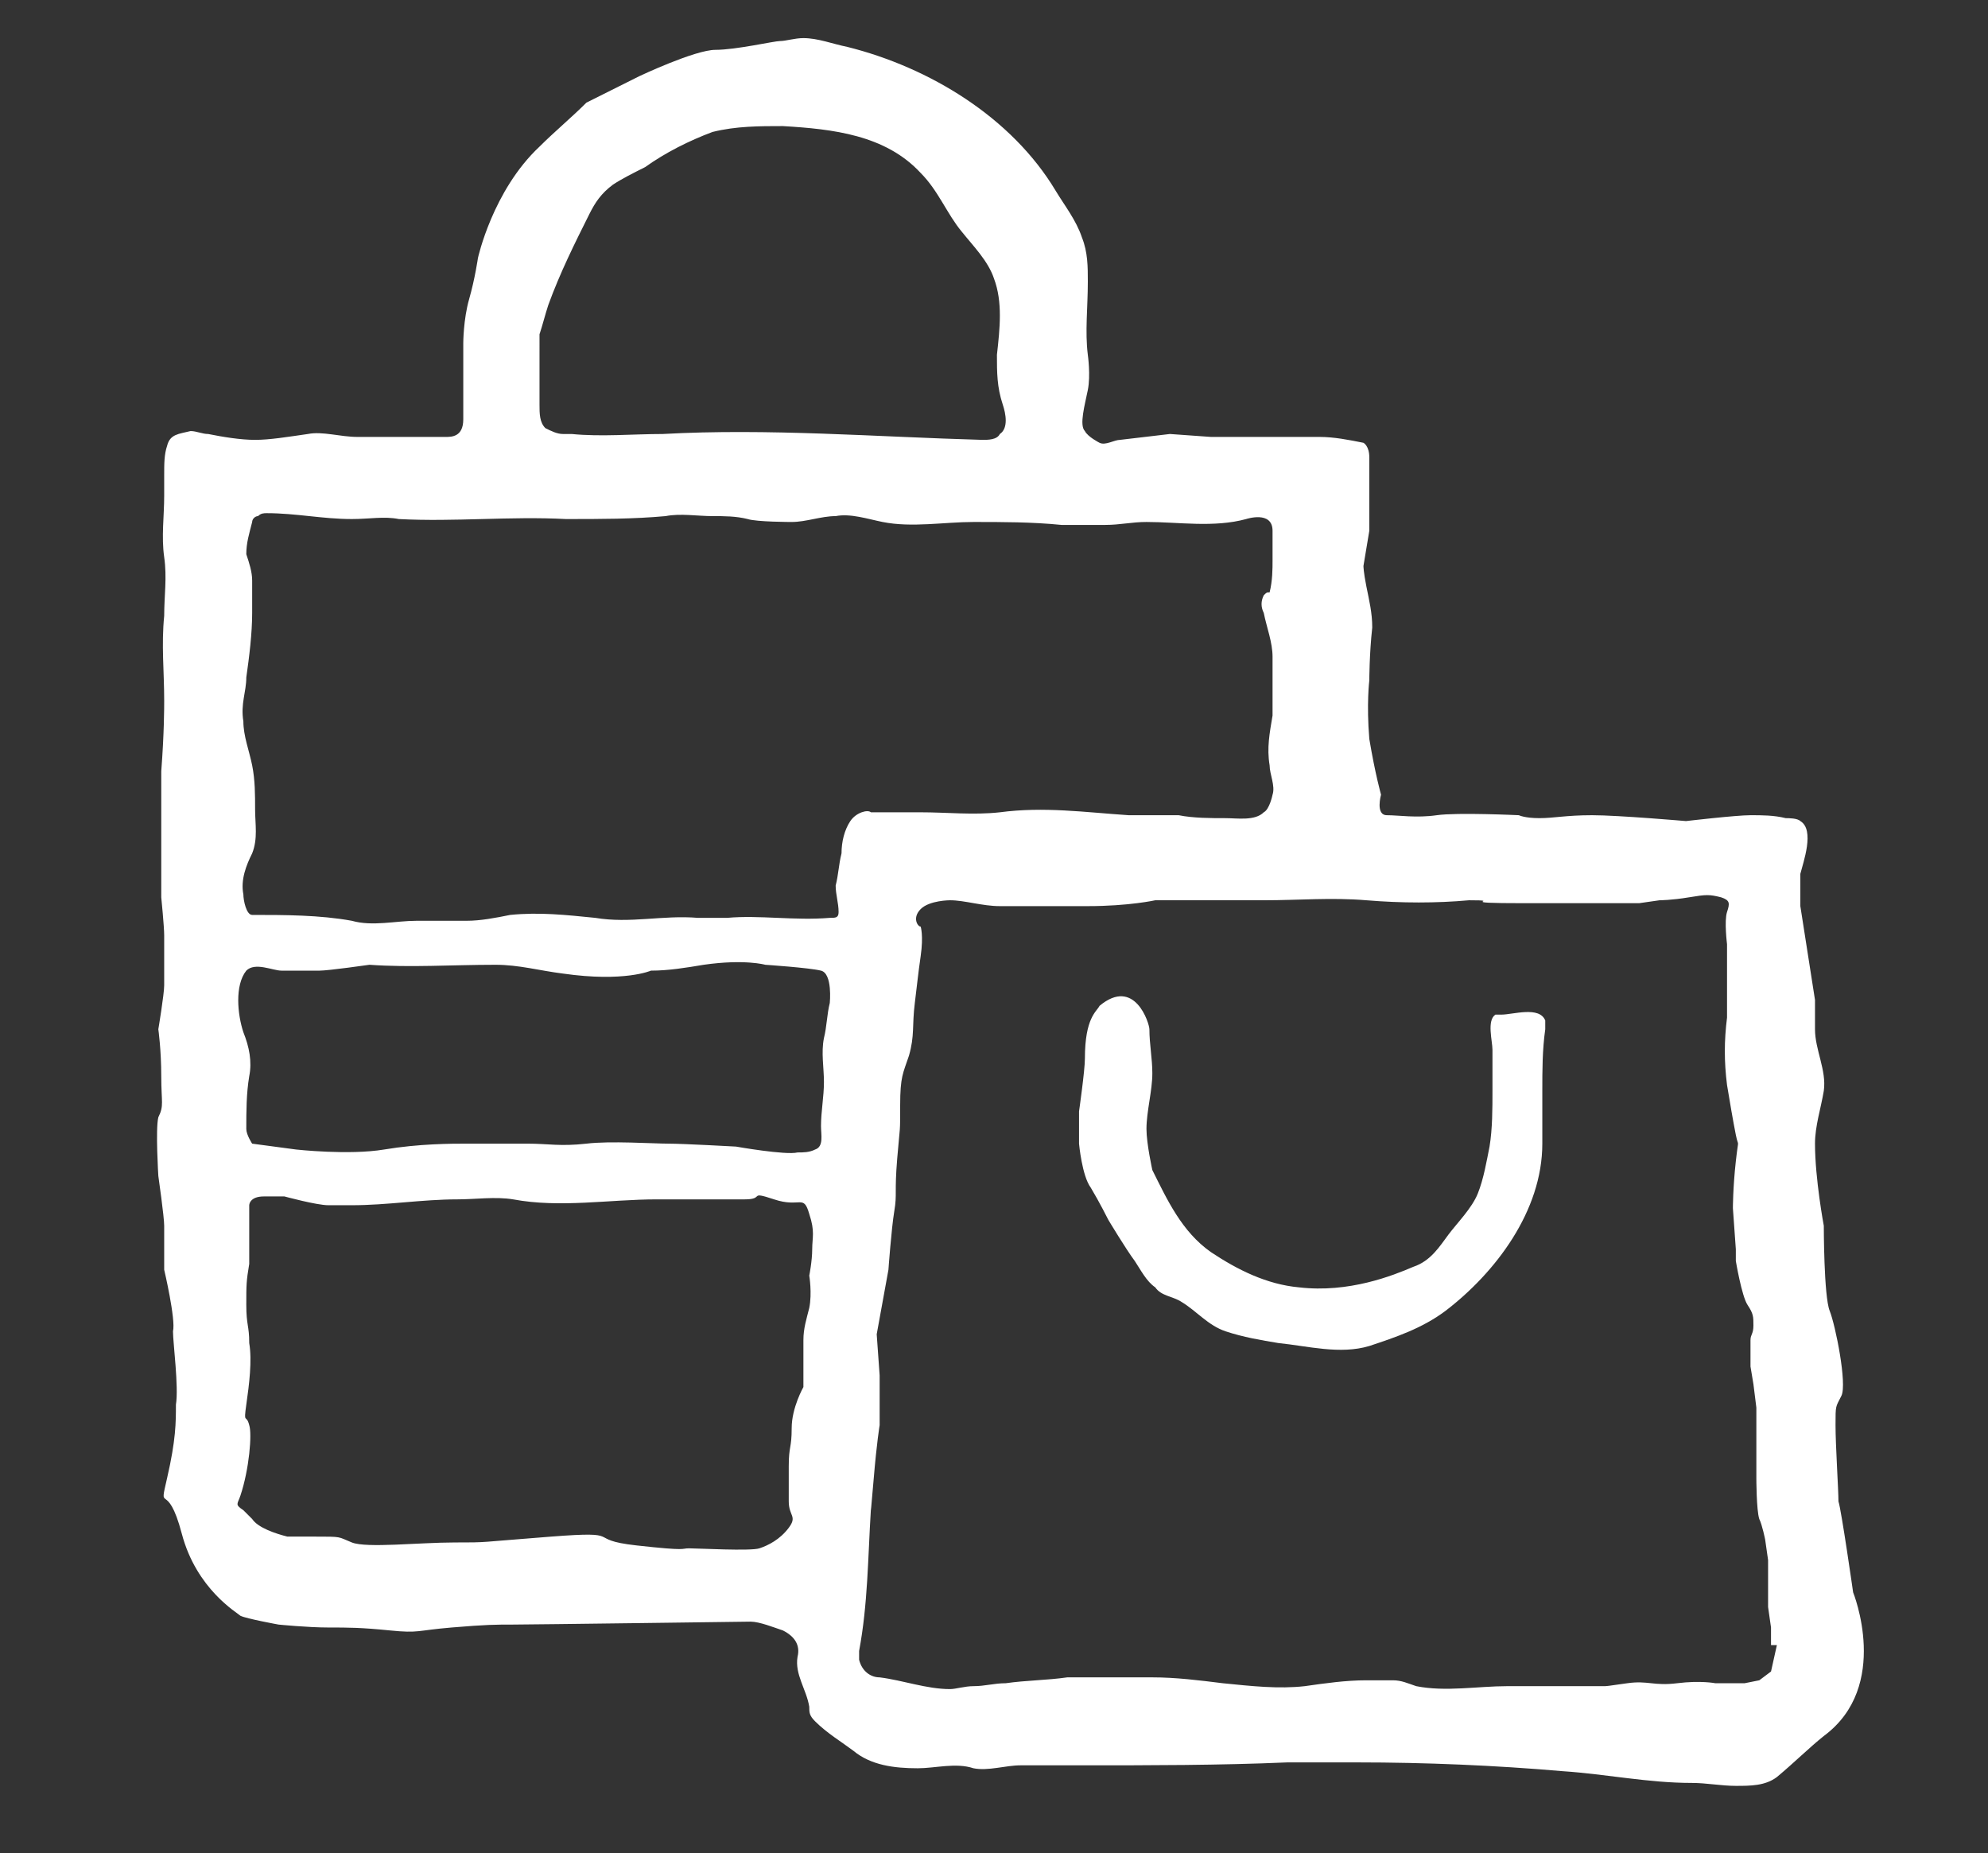
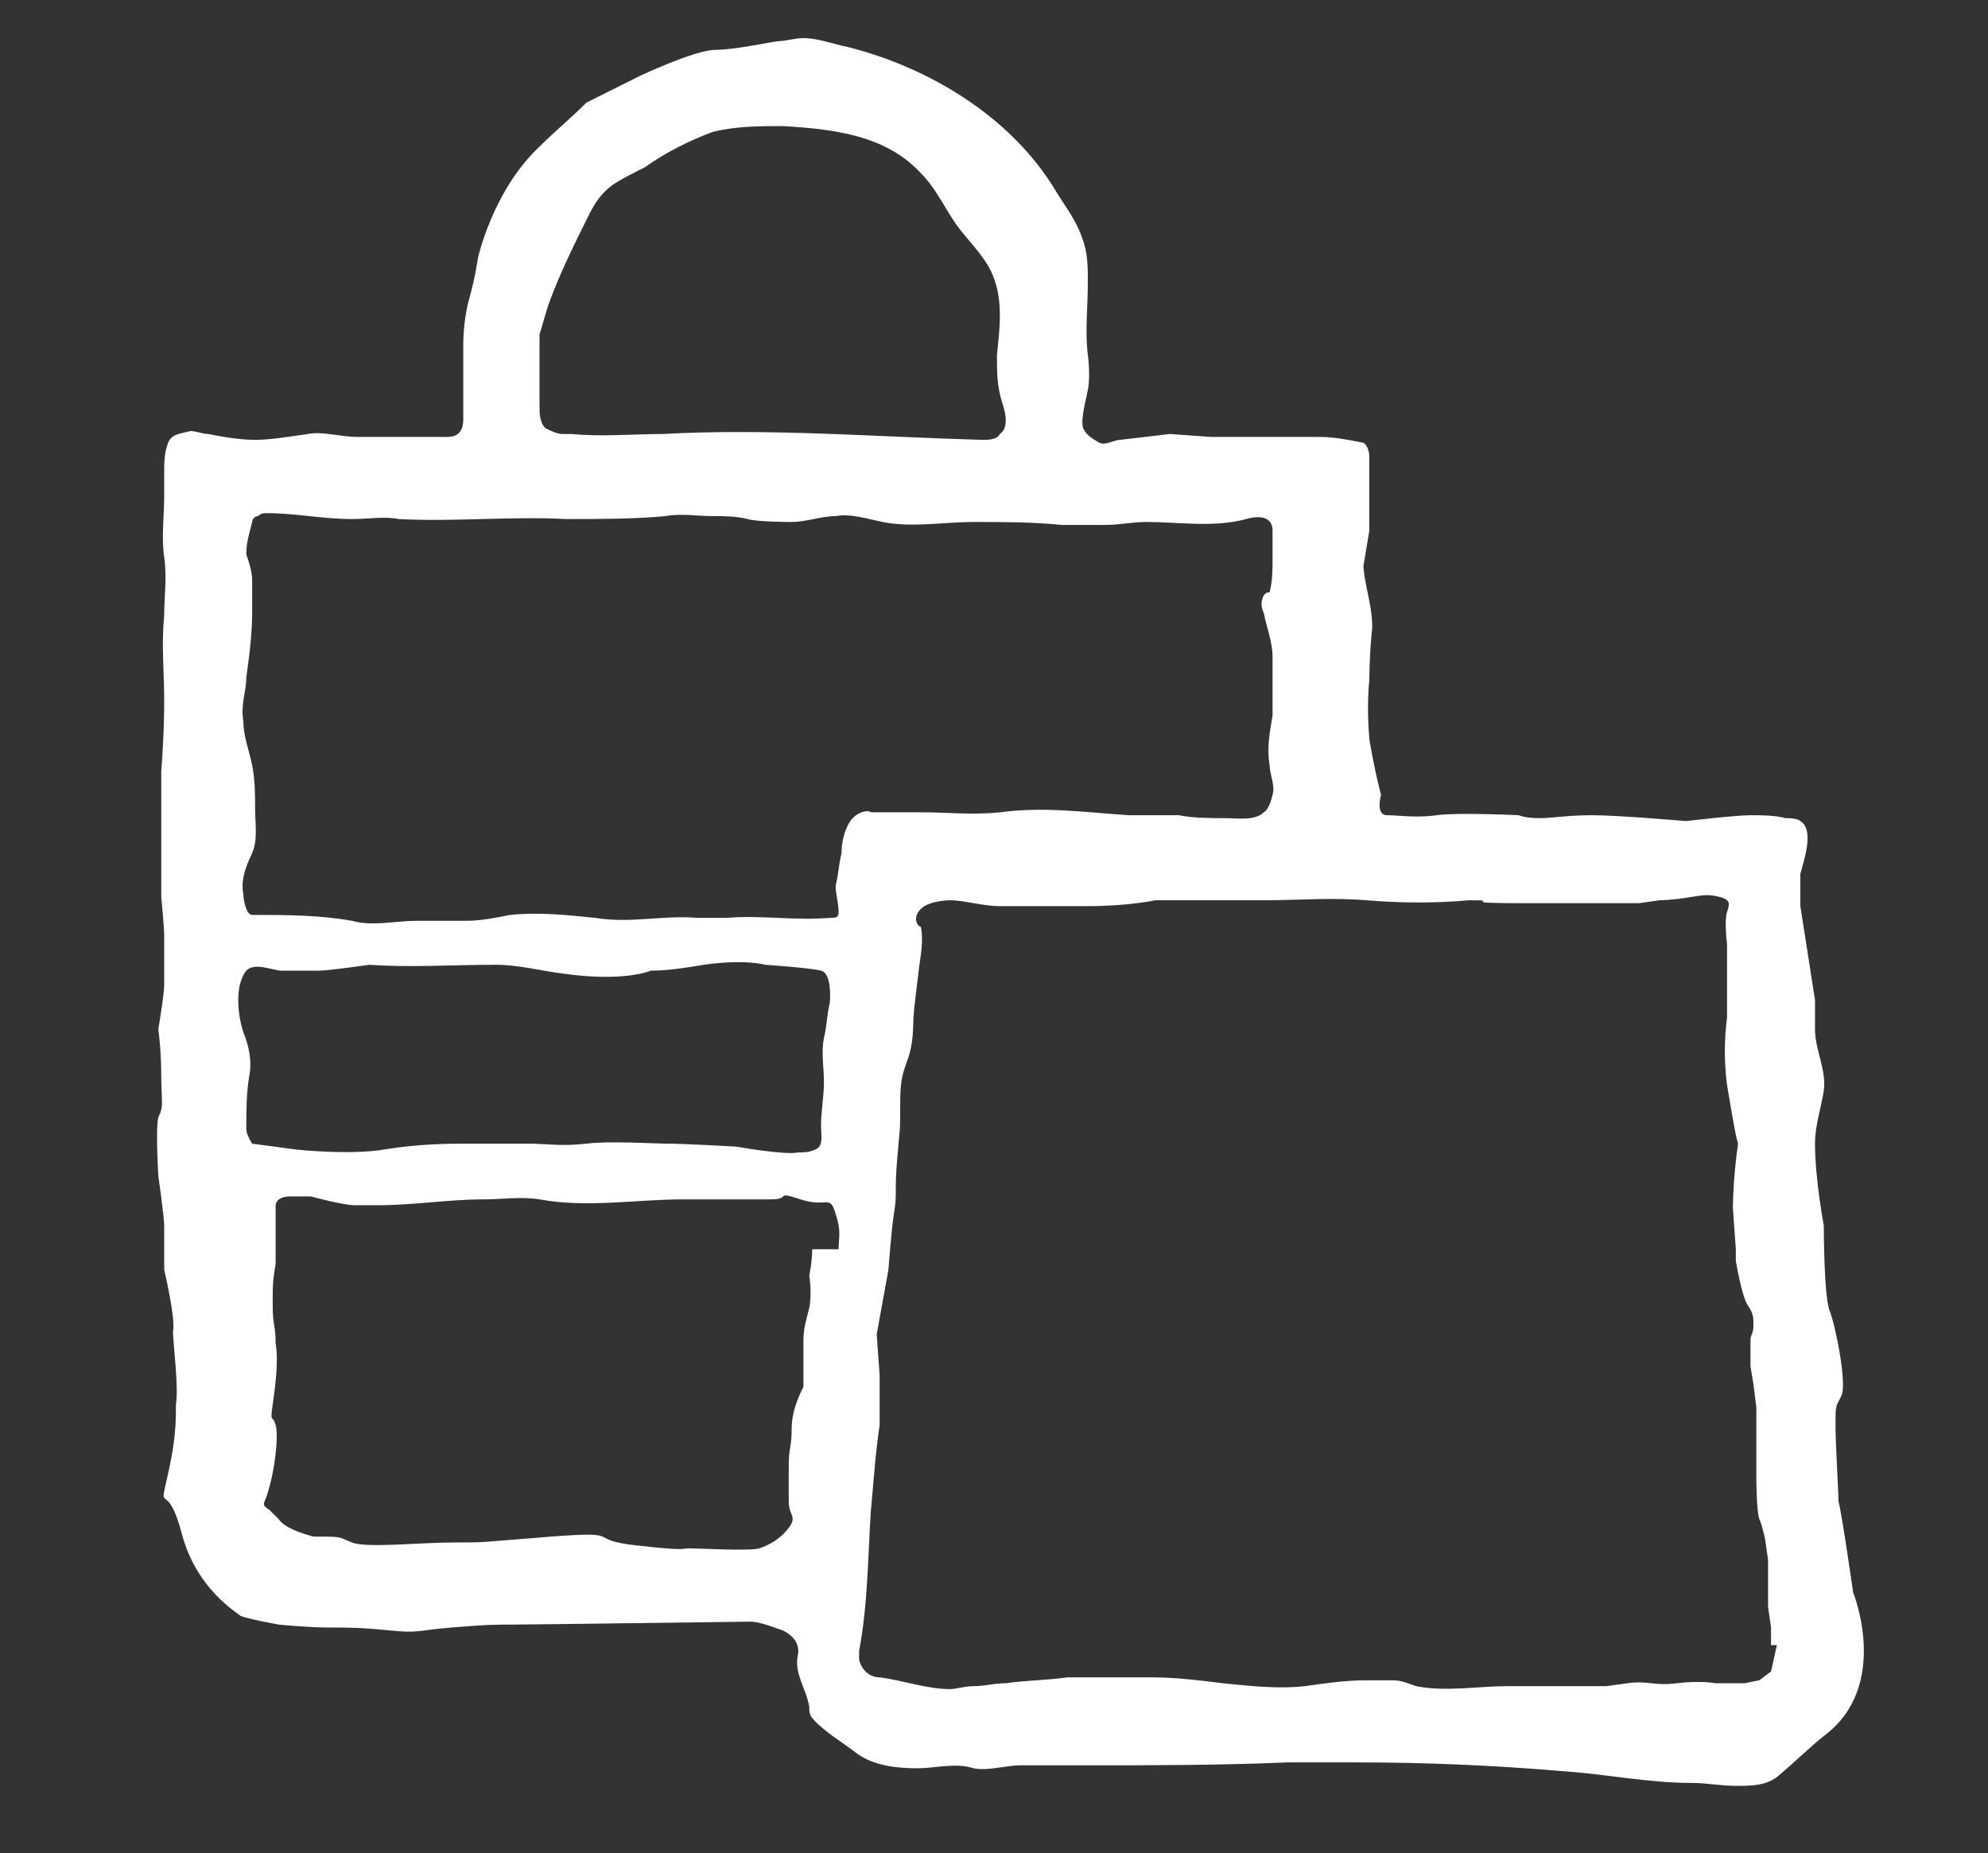
<svg xmlns="http://www.w3.org/2000/svg" viewBox="0 0 67.8 63.2">
  <rect x="0" y="0" width="67.8" height="63.2" fill="#333333" stroke="none" />
  <style>.st0{fill:#FFFFFF;}</style>
-   <path class="st0" d="M63.2 54.3s-.4-2.8-.5-3.1c0-.4-.1-1.9-.1-2.6 0-.7 0-.6.2-1s-.2-2.4-.4-2.9-.2-2.9-.2-2.9-.3-1.6-.3-2.8c0-.6.2-1.2.3-1.8.1-.7-.3-1.4-.3-2.1v-1l-.5-3.2v-1.1c.1-.4.5-1.5 0-1.8-.1-.1-.4-.1-.5-.1-.4-.1-.8-.1-1.2-.1-.5 0-2.2.2-2.2.2s-2.3-.2-3.2-.2-1.3.1-1.8.1-.7-.1-.7-.1-2.1-.1-2.8 0c-.7.1-1.3 0-1.7 0-.4 0-.2-.7-.2-.7s-.2-.7-.4-1.9c-.1-1.2 0-2 0-2s0-.9.1-1.8c0-.5-.1-.9-.2-1.4-.1-.5-.1-.7-.1-.7l.2-1.2v-2.5c0-.4-.2-.5-.2-.5-.5-.1-1-.2-1.5-.2h-3.7l-1.4-.1-1.7.2c-.2 0-.5.2-.7.1 0 0-.4-.2-.5-.4-.2-.2 0-.9.1-1.4.1-.5 0-1.2 0-1.2-.1-.8 0-1.6 0-2.5 0-.5 0-1-.2-1.5-.2-.6-.6-1.1-.9-1.6-1.5-2.5-4.3-4.2-7.1-4.9-.5-.1-1-.3-1.5-.3-.3 0-.6.1-.8.1-.2 0-1.5.3-2.2.3-.7 0-2.6.9-2.6.9l-1.8.9c-.5.5-1.1 1-1.6 1.5-1.6 1.5-2.1 3.8-2.1 3.8s-.1.7-.3 1.4c-.2.7-.2 1.5-.2 1.5v2.6c0 .6-.4.6-.6.6h-3c-.6 0-1.2-.2-1.7-.1-.7.1-1.3.2-1.8.2s-1.1-.1-1.6-.2c-.2 0-.4-.1-.6-.1-.4.1-.7.1-.8.5-.1.3-.1.6-.1 1v.7c0 .7-.1 1.4 0 2.1.1.7 0 1.3 0 2-.1 1 0 1.9 0 2.9 0 .2 0 1.1-.1 2.4v4.3s.1 1 .1 1.3v1.7c0 .3-.2 1.5-.2 1.5s.1.7.1 1.6c0 .9.1 1-.1 1.4-.1.4 0 2 0 2s.2 1.4.2 1.7v1.5s.4 1.7.3 2.1c0 .4.2 1.9.1 2.5 0 .6 0 1.2-.3 2.5s0 0 .5 1.9 1.9 2.7 2 2.8c.2.1 1.3.3 1.3.3s1 .1 1.7.1 1.1 0 2.1.1.9 0 2.1-.1c1.2-.1 1.5-.1 2.1-.1s8.1-.1 8.1-.1c.3 0 .8.2 1.1.3.4.2.6.5.5.9-.1.6.3 1.1.4 1.7 0 .2 0 .3.2.5.4.4.9.7 1.3 1 .6.5 1.4.6 2.2.6.6 0 1.3-.2 1.9 0 .5.1 1.1-.1 1.6-.1h2.1c2.3 0 4.7 0 7-.1h2.4c2.3 0 4.7.1 7 .3 1.5.1 2.9.4 4.4.4.5 0 1 .1 1.5.1s1 0 1.4-.3c.6-.5 1.1-1 1.6-1.4 2.3-1.7 1-4.9 1-4.9zM18.4 11.4c.1-.3.2-.7.3-1 .4-1.1.9-2.1 1.4-3.1.2-.4.4-.7.8-1 .3-.2.7-.4 1.1-.6.7-.5 1.5-.9 2.3-1.2.8-.2 1.6-.2 2.4-.2 1.7.1 3.5.3 4.7 1.6.6.6.9 1.4 1.4 2 .4.5.9 1 1.1 1.6.3.8.2 1.7.1 2.6 0 .6 0 1.1.2 1.7.1.3.2.8-.1 1-.1.2-.4.2-.6.2-3.6-.1-7.3-.4-10.9-.2-1 0-2.1.1-3.1 0h-.3c-.2 0-.4-.1-.6-.2-.2-.2-.2-.5-.2-.8V11.4zm9.3 31.2c0 .4-.1.9-.1.9s.1.6 0 1.1c-.1.4-.2.7-.2 1.1v1.6s-.4.7-.4 1.4-.1.6-.1 1.3v1.2c0 .5.3.5 0 .9s-.7.6-1 .7-2.1 0-2.4 0c-.3 0 0 .1-1.8-.1s-.3-.5-2.9-.3-2.1.2-3.3.2c-1.2 0-3 .2-3.5 0s-.3-.2-1.3-.2h-.9c-.4-.1-1-.3-1.2-.6l-.3-.3c-.3-.2-.2-.2-.1-.5.3-.9.4-2.1.3-2.4-.1-.4-.2 0-.1-.7s.2-1.5.1-2.1c0-.6-.1-.6-.1-1.3 0-.7 0-.8.1-1.4v-2s0-.3.5-.3h.7s1.1.3 1.5.3h1-.2c1.2 0 2.4-.2 3.6-.2.6 0 1.3-.1 1.9 0 1.6.3 3.3 0 4.9 0h3c.7 0 .1-.3 1 0s1-.2 1.2.5c.2.6.1.8.1 1.2zm.6-8.4c-.1.4-.1.8-.2 1.2-.1.5 0 1 0 1.5s-.1 1-.1 1.5c0 .3.1.7-.2.8-.2.1-.4.1-.6.1-.4.1-2.1-.2-2.1-.2s-1.8-.1-2.3-.1c-.5 0-2-.1-2.8 0-.9.1-1.3 0-2 0h-2.1c-.5 0-1.6 0-2.8.2s-3 0-3 0L8.6 39s-.2-.3-.2-.5c0-.6 0-1.2.1-1.8.1-.5 0-1-.2-1.5-.2-.6-.3-1.6.1-2.1.3-.3.9 0 1.2 0h1.3c.3 0 1.7-.2 1.7-.2 1.4.1 2.8 0 4.3 0 .8 0 1.5.2 2.3.3 2.1.3 3-.1 3-.1.6 0 1.2-.1 1.8-.2 1.4-.2 2.1 0 2.1 0s1.5.1 1.9.2.3 1.1.3 1.1zM29 28c-.2.3-.3.7-.3 1.1-.1.4-.1.7-.2 1.1 0 .3.1.6.1.9 0 .2-.1.2-.3.2-1.2.1-2.4-.1-3.5 0h-1c-1.2-.1-2.3.2-3.5 0-1-.1-1.9-.2-2.9-.1-.5.1-1 .2-1.5.2h-1.7c-.7 0-1.5.2-2.2 0-1.1-.2-2.3-.2-3.4-.2-.2 0-.3-.5-.3-.7-.1-.5.1-1 .3-1.4.2-.5.1-1 .1-1.5s0-1-.1-1.5-.3-1-.3-1.5c-.1-.6.1-1 .1-1.5.1-.7.2-1.5.2-2.2v-1.1c0-.3-.1-.6-.2-.9 0-.4.1-.7.2-1.1 0-.1.1-.2.2-.2.1-.1.2-.1.3-.1 1 0 1.9.2 2.9.2.6 0 1.1-.1 1.6 0 1.9.1 3.8-.1 5.7 0 1.2 0 2.3 0 3.4-.1.5-.1 1.1 0 1.6 0 .4 0 .8 0 1.2.1.3.1 1.5.1 1.5.1.5 0 1-.2 1.5-.2.5-.1 1.1.1 1.6.2 1 .2 2.1 0 3.1 0s2 0 3 .1h1.5c.5 0 .9-.1 1.4-.1 1.1 0 2.3.2 3.4-.1 0 0 .9-.3.9.4v1c0 .3 0 .7-.1 1.1-.1 0-.1 0-.2.1-.1.2-.1.4 0 .6.1.5.3 1 .3 1.5v2c-.1.6-.2 1.1-.1 1.7 0 .3.2.7.1 1 0 0-.1.5-.3.6-.3.3-.9.2-1.3.2-.5 0-1.1 0-1.6-.1h-1.7c-1.5-.1-2.9-.3-4.4-.1-.9.1-1.8 0-2.7 0h-1.7c-.1-.1-.5 0-.7.3zm31.6 28.1l-.2.9-.4.3-.5.1h-1s-.5-.1-1.3 0-1-.1-1.7 0-.7.1-.8.1h-3.3c-1 0-2.1.2-3.1 0-.3-.1-.5-.2-.8-.2h-.9c-.7 0-1.4.1-2.1.2-.9.1-1.8 0-2.8-.1-.8-.1-1.6-.2-2.4-.2h-2.9c-.7.1-1.4.1-2.1.2-.4 0-.7.1-1.1.1-.3 0-.6.1-.8.1-.8 0-1.6-.3-2.4-.4-.3 0-.6-.2-.7-.6v-.3c.3-1.6.3-3.2.4-4.8 0 0 0 .1.1-1.1.1-1.2.2-1.8.2-1.8v-1.7l-.1-1.4.4-2.2s.1-1.4.2-2 0-.6.1-1.8c.1-1.2.1-.8.1-1.8s.1-1.1.3-1.7c.2-.7.1-1 .2-1.8s.1-.9.2-1.6c.1-.7 0-1 0-1-.1 0-.3-.3 0-.6s1-.3 1-.3c.5 0 1.1.2 1.7.2h3c1.4 0 2.3-.2 2.3-.2h3.7c1.2 0 2.3-.1 3.5 0 1.2.1 2.4.1 3.5 0 1.3 0-.7.1 1.9.1h3.9l.7-.1s.4 0 1-.1.7-.1 1.1 0c.3.1.3.2.2.5-.1.3 0 1.1 0 1.1v2.5c-.1.8-.1 1.5 0 2.3.1.6.2 1.2.3 1.7.1.5.1 0 0 .9s-.1 1.6-.1 1.6l.1 1.4v.4s.2 1.2.4 1.5c.2.3.2.4.2.7 0 .3-.1.3-.1.5v.9l.1.6.1.8v2.4s0 1.1.1 1.4c.1.2.2.7.2.7l.1.7v1.6l.1.7v.6z" />
-   <path class="st0" d="M37 36.1c0 .4-.2 1.8-.2 1.8V39s.1 1.1.4 1.5c.3.5.6 1.1.6 1.1s.6 1 .9 1.4c.2.3.4.7.7.9.2.3.6.3.9.5.5.3.9.8 1.5 1 .6.2 1.2.3 1.8.4 1 .1 2.1.4 3.1.1.9-.3 1.8-.6 2.6-1.2 1.7-1.3 3.3-3.4 3.3-5.7v-1.8c0-.7 0-1.4.1-2.1v-.3c-.2-.5-1.1-.2-1.5-.2H51c-.3.2-.1.9-.1 1.2v1.4c0 .6 0 1.3-.1 1.9-.1.5-.2 1.1-.4 1.6s-.7 1-1 1.4c-.3.4-.6.9-1.2 1.1-.7.3-2.2.9-3.9.7-1.1-.1-2.1-.6-3-1.2-1-.7-1.5-1.8-2-2.8 0 0-.2-.9-.2-1.4 0-.6.2-1.3.2-1.9 0-.5-.1-1-.1-1.5 0-.2-.5-1.8-1.7-.8-.1.2-.5.4-.5 1.8z" />
+   <path class="st0" d="M63.2 54.3s-.4-2.8-.5-3.1c0-.4-.1-1.9-.1-2.6 0-.7 0-.6.2-1s-.2-2.4-.4-2.9-.2-2.9-.2-2.9-.3-1.6-.3-2.8c0-.6.2-1.2.3-1.8.1-.7-.3-1.4-.3-2.1v-1l-.5-3.2v-1.1c.1-.4.5-1.5 0-1.8-.1-.1-.4-.1-.5-.1-.4-.1-.8-.1-1.2-.1-.5 0-2.2.2-2.2.2s-2.3-.2-3.2-.2-1.3.1-1.8.1-.7-.1-.7-.1-2.1-.1-2.8 0c-.7.1-1.3 0-1.7 0-.4 0-.2-.7-.2-.7s-.2-.7-.4-1.9c-.1-1.2 0-2 0-2s0-.9.1-1.8c0-.5-.1-.9-.2-1.4-.1-.5-.1-.7-.1-.7l.2-1.2v-2.5c0-.4-.2-.5-.2-.5-.5-.1-1-.2-1.5-.2h-3.7l-1.4-.1-1.7.2c-.2 0-.5.2-.7.1 0 0-.4-.2-.5-.4-.2-.2 0-.9.1-1.4.1-.5 0-1.2 0-1.2-.1-.8 0-1.6 0-2.5 0-.5 0-1-.2-1.5-.2-.6-.6-1.1-.9-1.6-1.5-2.5-4.3-4.2-7.1-4.9-.5-.1-1-.3-1.5-.3-.3 0-.6.1-.8.1-.2 0-1.5.3-2.2.3-.7 0-2.6.9-2.6.9l-1.8.9c-.5.5-1.1 1-1.6 1.5-1.6 1.5-2.1 3.8-2.1 3.8s-.1.7-.3 1.4c-.2.7-.2 1.5-.2 1.5v2.6c0 .6-.4.6-.6.6h-3c-.6 0-1.2-.2-1.7-.1-.7.1-1.3.2-1.8.2s-1.1-.1-1.6-.2c-.2 0-.4-.1-.6-.1-.4.1-.7.1-.8.5-.1.3-.1.6-.1 1v.7c0 .7-.1 1.4 0 2.1.1.7 0 1.3 0 2-.1 1 0 1.9 0 2.9 0 .2 0 1.1-.1 2.4v4.3s.1 1 .1 1.3v1.7c0 .3-.2 1.5-.2 1.5s.1.7.1 1.6c0 .9.1 1-.1 1.4-.1.4 0 2 0 2s.2 1.4.2 1.7v1.5s.4 1.7.3 2.1c0 .4.2 1.9.1 2.5 0 .6 0 1.2-.3 2.5s0 0 .5 1.9 1.9 2.7 2 2.8c.2.1 1.3.3 1.3.3s1 .1 1.7.1 1.1 0 2.1.1.9 0 2.1-.1c1.2-.1 1.5-.1 2.1-.1s8.1-.1 8.1-.1c.3 0 .8.2 1.1.3.4.2.6.5.5.9-.1.6.3 1.1.4 1.7 0 .2 0 .3.2.5.4.4.9.7 1.3 1 .6.5 1.4.6 2.2.6.6 0 1.3-.2 1.9 0 .5.1 1.1-.1 1.6-.1h2.1c2.3 0 4.7 0 7-.1h2.4c2.3 0 4.7.1 7 .3 1.5.1 2.9.4 4.4.4.5 0 1 .1 1.5.1s1 0 1.4-.3c.6-.5 1.1-1 1.6-1.4 2.3-1.7 1-4.9 1-4.9zM18.4 11.4c.1-.3.2-.7.3-1 .4-1.1.9-2.1 1.4-3.1.2-.4.4-.7.8-1 .3-.2.7-.4 1.1-.6.7-.5 1.5-.9 2.3-1.2.8-.2 1.6-.2 2.4-.2 1.7.1 3.5.3 4.7 1.6.6.6.9 1.4 1.4 2 .4.5.9 1 1.1 1.6.3.8.2 1.7.1 2.6 0 .6 0 1.1.2 1.7.1.3.2.8-.1 1-.1.2-.4.2-.6.2-3.6-.1-7.3-.4-10.9-.2-1 0-2.1.1-3.1 0h-.3c-.2 0-.4-.1-.6-.2-.2-.2-.2-.5-.2-.8V11.4zm9.3 31.2c0 .4-.1.9-.1.9s.1.6 0 1.1c-.1.4-.2.7-.2 1.1v1.6s-.4.7-.4 1.4-.1.6-.1 1.3v1.2c0 .5.3.5 0 .9s-.7.6-1 .7-2.1 0-2.4 0c-.3 0 0 .1-1.8-.1s-.3-.5-2.9-.3-2.1.2-3.3.2c-1.2 0-3 .2-3.5 0s-.3-.2-1.3-.2c-.4-.1-1-.3-1.2-.6l-.3-.3c-.3-.2-.2-.2-.1-.5.3-.9.4-2.1.3-2.4-.1-.4-.2 0-.1-.7s.2-1.5.1-2.1c0-.6-.1-.6-.1-1.3 0-.7 0-.8.1-1.4v-2s0-.3.5-.3h.7s1.1.3 1.5.3h1-.2c1.2 0 2.4-.2 3.6-.2.6 0 1.3-.1 1.9 0 1.6.3 3.3 0 4.9 0h3c.7 0 .1-.3 1 0s1-.2 1.2.5c.2.6.1.8.1 1.2zm.6-8.4c-.1.4-.1.8-.2 1.2-.1.5 0 1 0 1.5s-.1 1-.1 1.5c0 .3.1.7-.2.8-.2.1-.4.1-.6.1-.4.1-2.1-.2-2.1-.2s-1.8-.1-2.3-.1c-.5 0-2-.1-2.8 0-.9.1-1.3 0-2 0h-2.1c-.5 0-1.6 0-2.8.2s-3 0-3 0L8.6 39s-.2-.3-.2-.5c0-.6 0-1.2.1-1.8.1-.5 0-1-.2-1.5-.2-.6-.3-1.6.1-2.1.3-.3.9 0 1.2 0h1.3c.3 0 1.7-.2 1.7-.2 1.4.1 2.8 0 4.3 0 .8 0 1.5.2 2.3.3 2.1.3 3-.1 3-.1.6 0 1.2-.1 1.8-.2 1.4-.2 2.1 0 2.1 0s1.5.1 1.9.2.3 1.1.3 1.1zM29 28c-.2.3-.3.7-.3 1.1-.1.4-.1.7-.2 1.1 0 .3.1.6.1.9 0 .2-.1.2-.3.2-1.2.1-2.4-.1-3.5 0h-1c-1.2-.1-2.3.2-3.5 0-1-.1-1.9-.2-2.9-.1-.5.1-1 .2-1.5.2h-1.7c-.7 0-1.5.2-2.2 0-1.1-.2-2.3-.2-3.4-.2-.2 0-.3-.5-.3-.7-.1-.5.1-1 .3-1.4.2-.5.1-1 .1-1.5s0-1-.1-1.5-.3-1-.3-1.5c-.1-.6.1-1 .1-1.5.1-.7.2-1.5.2-2.2v-1.1c0-.3-.1-.6-.2-.9 0-.4.1-.7.2-1.1 0-.1.1-.2.2-.2.1-.1.2-.1.3-.1 1 0 1.9.2 2.9.2.6 0 1.1-.1 1.6 0 1.9.1 3.8-.1 5.7 0 1.2 0 2.3 0 3.4-.1.5-.1 1.1 0 1.6 0 .4 0 .8 0 1.2.1.3.1 1.5.1 1.5.1.5 0 1-.2 1.5-.2.5-.1 1.1.1 1.6.2 1 .2 2.1 0 3.1 0s2 0 3 .1h1.5c.5 0 .9-.1 1.4-.1 1.1 0 2.3.2 3.4-.1 0 0 .9-.3.9.4v1c0 .3 0 .7-.1 1.1-.1 0-.1 0-.2.1-.1.2-.1.4 0 .6.1.5.3 1 .3 1.5v2c-.1.6-.2 1.1-.1 1.7 0 .3.2.7.1 1 0 0-.1.5-.3.6-.3.3-.9.2-1.3.2-.5 0-1.1 0-1.6-.1h-1.7c-1.5-.1-2.9-.3-4.4-.1-.9.1-1.8 0-2.7 0h-1.7c-.1-.1-.5 0-.7.3zm31.6 28.1l-.2.9-.4.3-.5.1h-1s-.5-.1-1.3 0-1-.1-1.7 0-.7.1-.8.1h-3.3c-1 0-2.1.2-3.1 0-.3-.1-.5-.2-.8-.2h-.9c-.7 0-1.4.1-2.1.2-.9.1-1.8 0-2.8-.1-.8-.1-1.6-.2-2.4-.2h-2.9c-.7.1-1.4.1-2.1.2-.4 0-.7.1-1.1.1-.3 0-.6.1-.8.1-.8 0-1.6-.3-2.4-.4-.3 0-.6-.2-.7-.6v-.3c.3-1.6.3-3.2.4-4.8 0 0 0 .1.1-1.1.1-1.2.2-1.8.2-1.8v-1.7l-.1-1.4.4-2.2s.1-1.4.2-2 0-.6.1-1.8c.1-1.2.1-.8.1-1.8s.1-1.1.3-1.7c.2-.7.1-1 .2-1.8s.1-.9.2-1.6c.1-.7 0-1 0-1-.1 0-.3-.3 0-.6s1-.3 1-.3c.5 0 1.1.2 1.7.2h3c1.4 0 2.3-.2 2.3-.2h3.7c1.2 0 2.3-.1 3.5 0 1.2.1 2.4.1 3.5 0 1.3 0-.7.1 1.9.1h3.9l.7-.1s.4 0 1-.1.7-.1 1.1 0c.3.1.3.2.2.5-.1.3 0 1.1 0 1.1v2.5c-.1.8-.1 1.5 0 2.3.1.6.2 1.2.3 1.7.1.5.1 0 0 .9s-.1 1.6-.1 1.6l.1 1.4v.4s.2 1.2.4 1.5c.2.3.2.4.2.7 0 .3-.1.3-.1.5v.9l.1.6.1.8v2.4s0 1.1.1 1.4c.1.2.2.7.2.7l.1.7v1.6l.1.7v.6z" />
</svg>